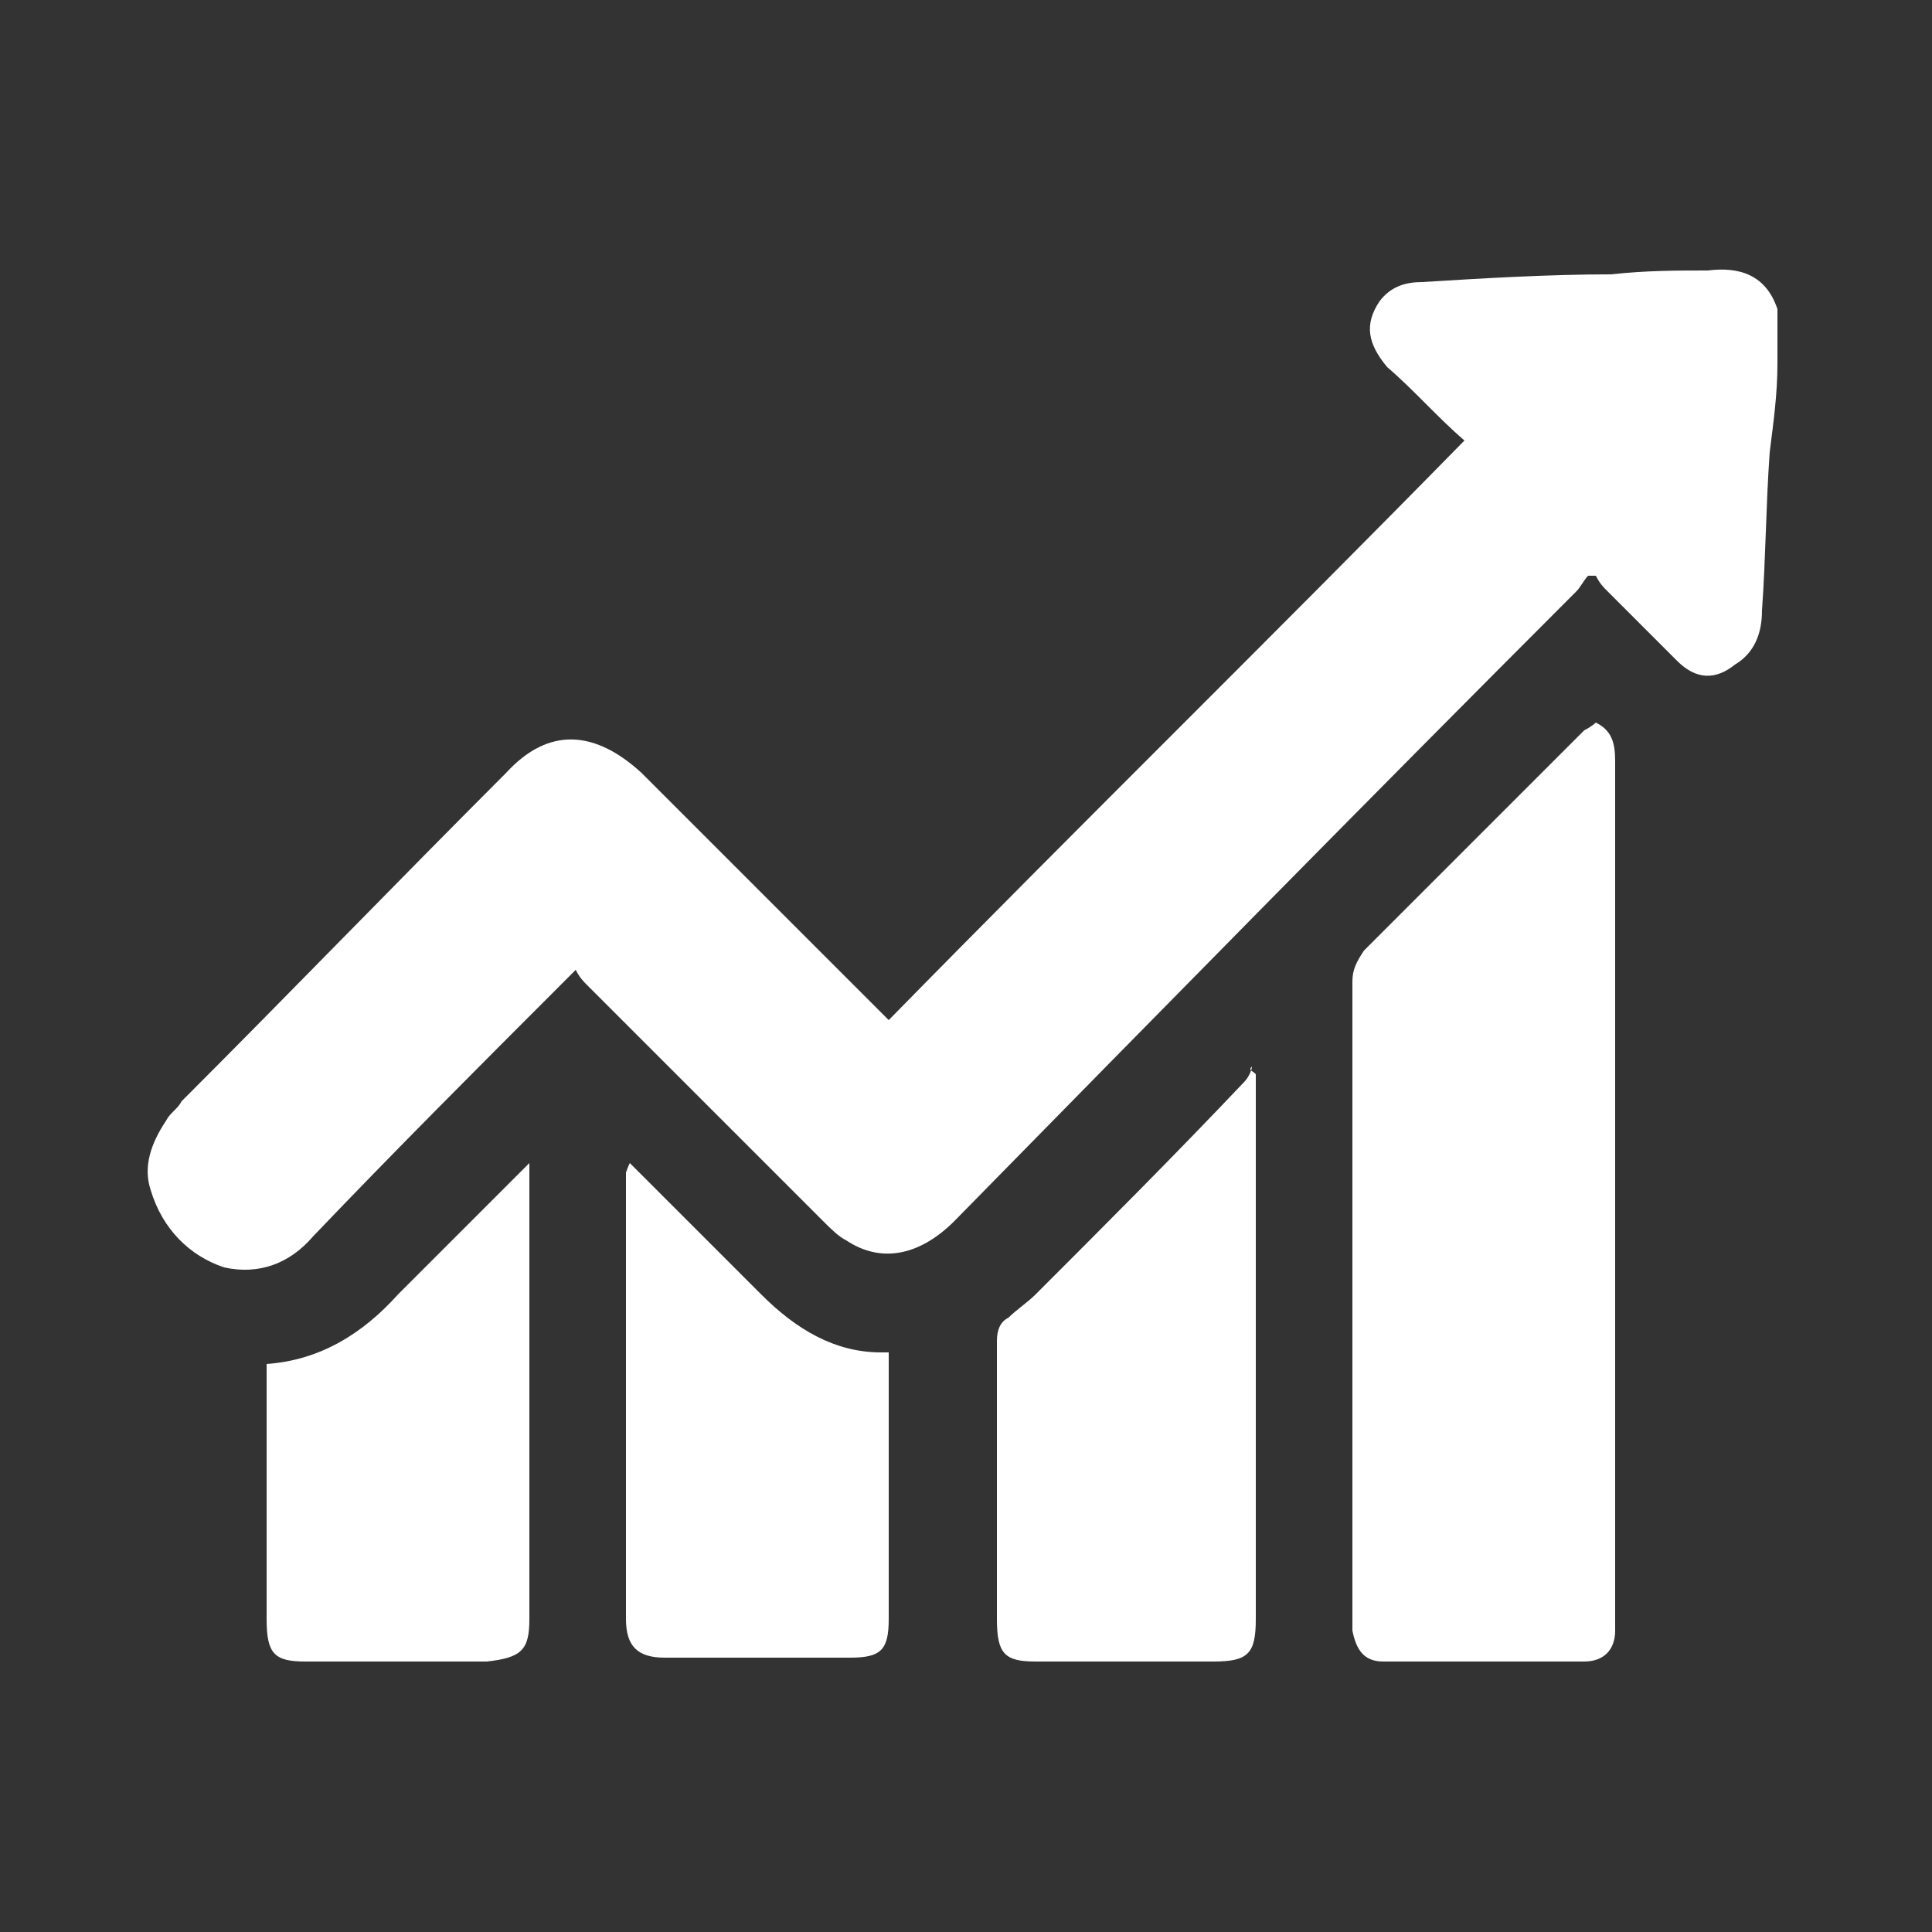
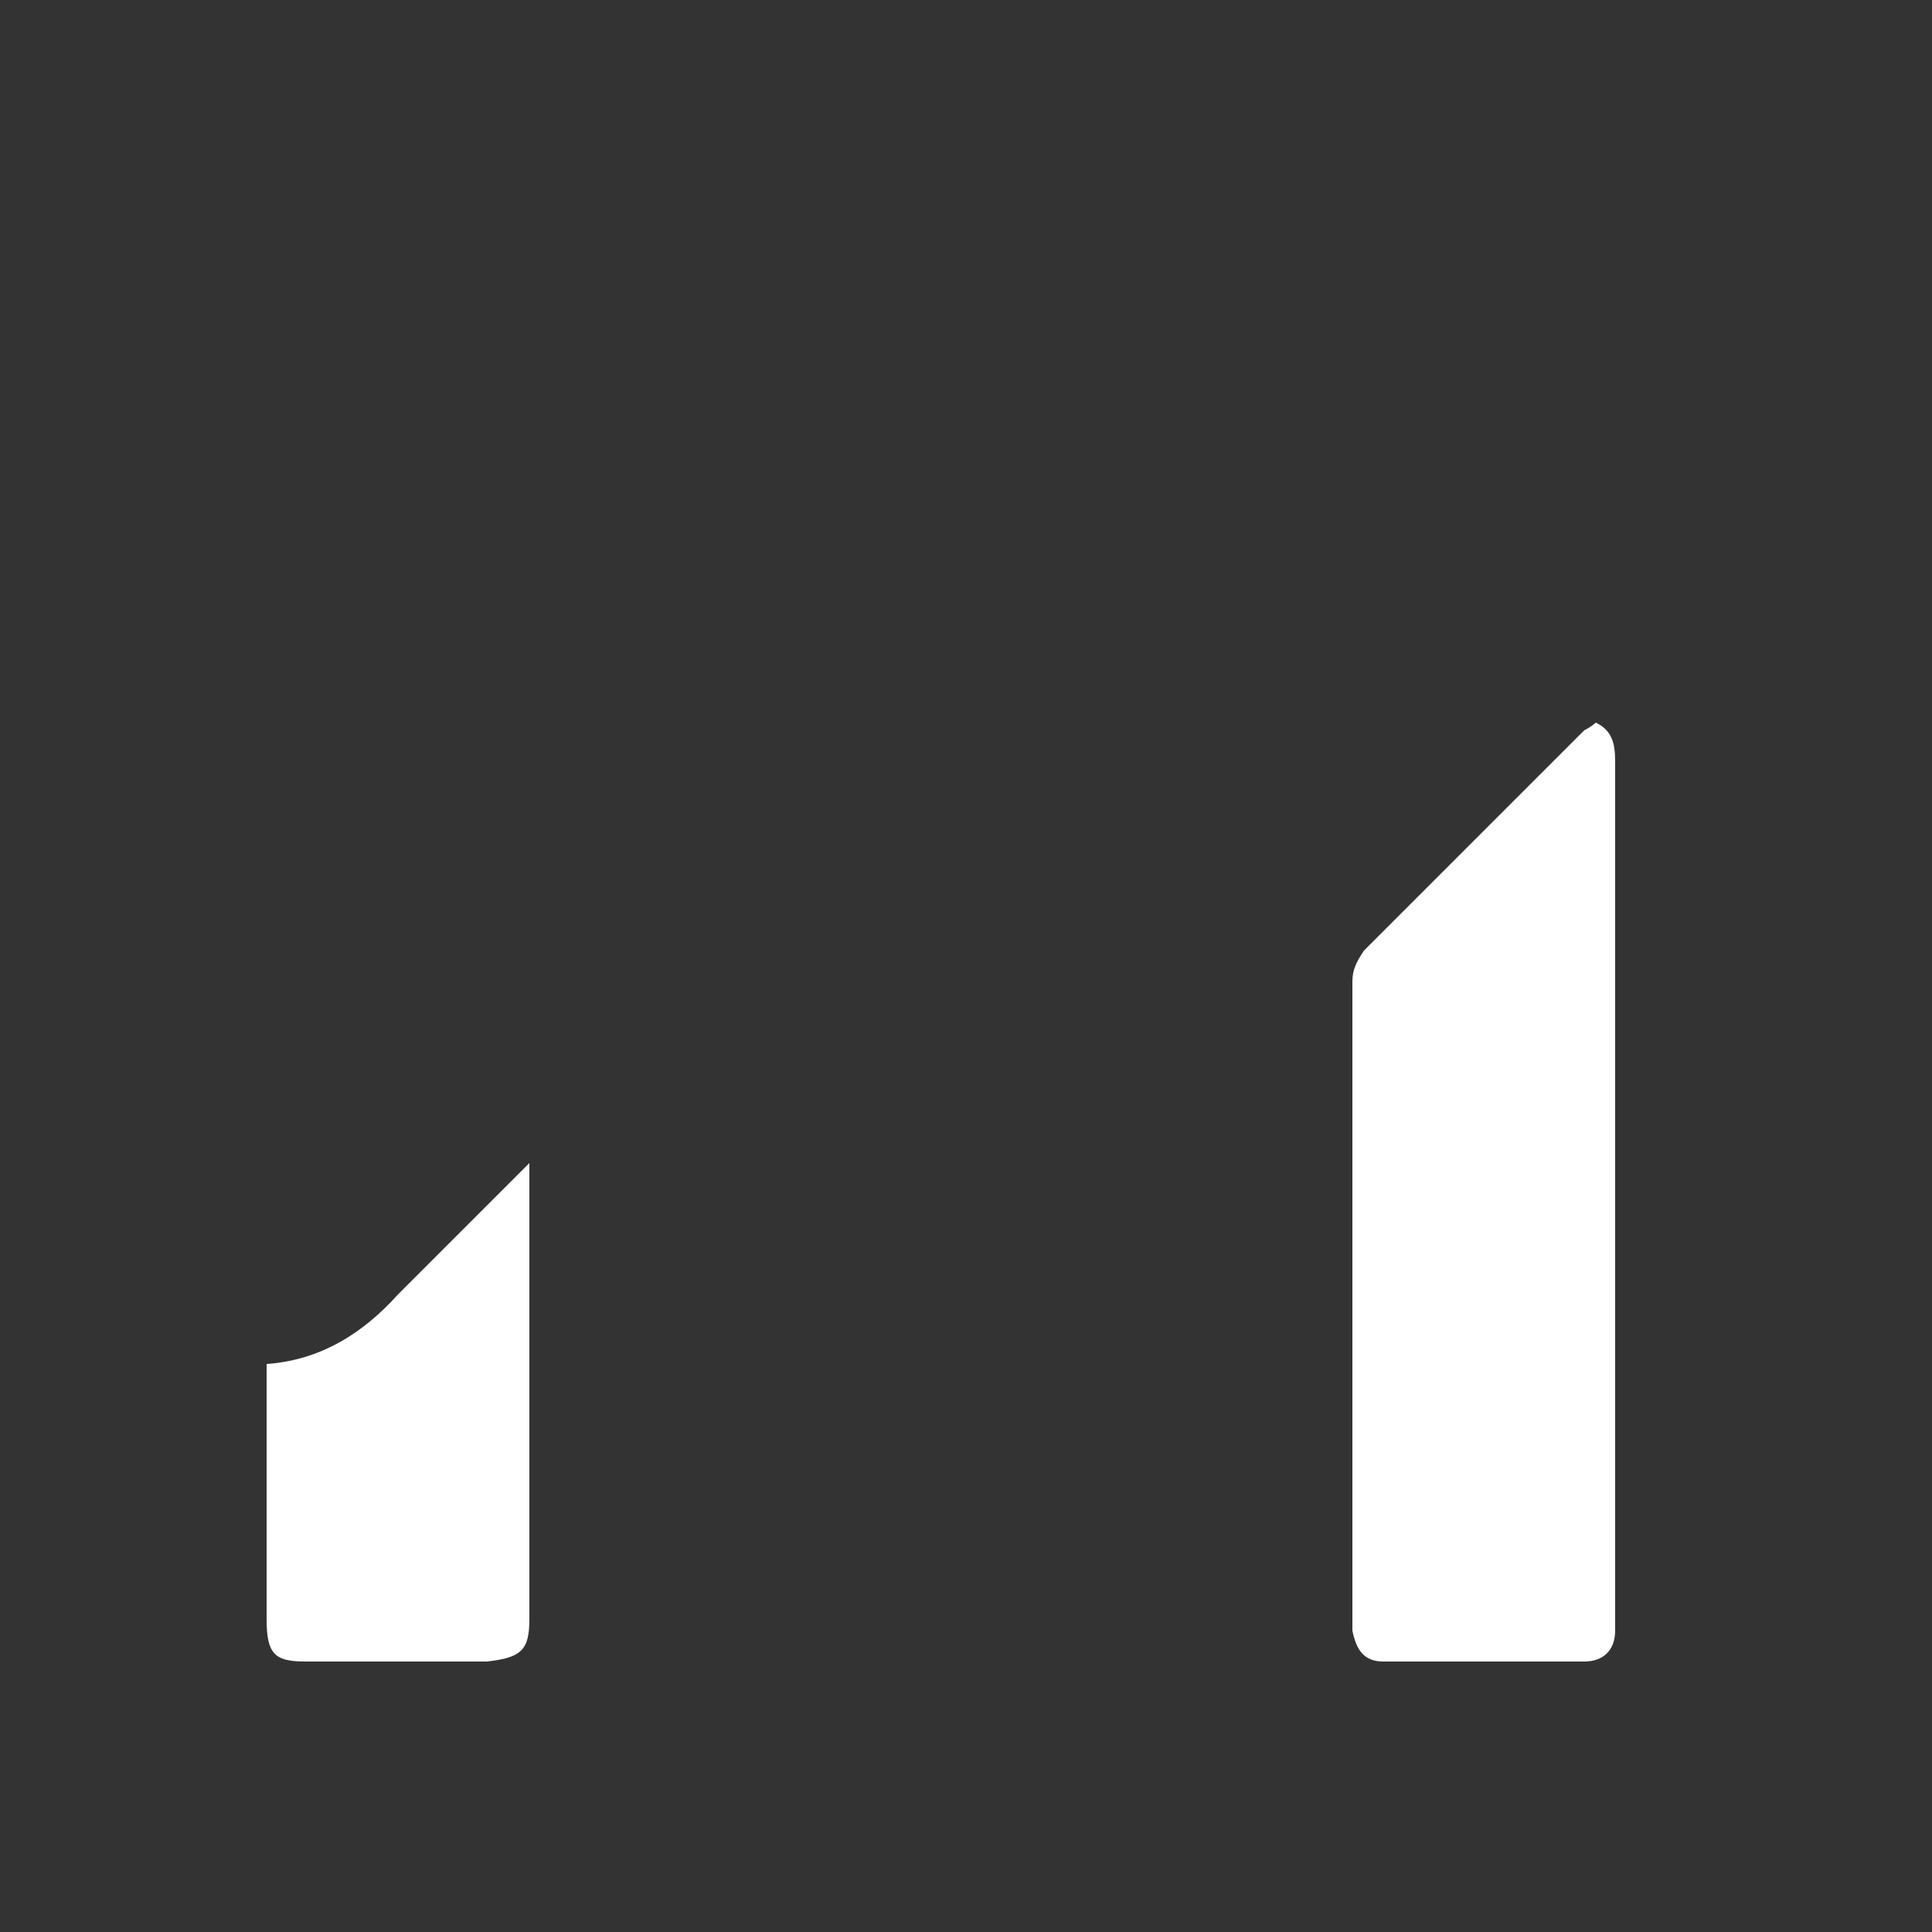
<svg xmlns="http://www.w3.org/2000/svg" version="1.1" id="_레이어_2" x="0px" y="0px" viewBox="0 0 50 50" style="enable-background:new 0 0 50 50;" xml:space="preserve">
  <rect x="0" y="0" width="50" height="50" fill="#333333" stroke="none" />
  <style type="text/css">
	.st0{fill:none;}
	.st1{fill:#FFFFFF;}
</style>
  <g id="_레이어_2-2">
-     <rect class="st0" width="50" height="50" />
    <g>
-       <path class="st1" d="M46,9.4c0,0.8-0.1,1.5-0.2,2.3c-0.1,1.4-0.1,2.7-0.2,4.1c0,0.6-0.2,1.1-0.7,1.4c-0.5,0.4-1,0.4-1.5-0.1    c-0.6-0.6-1.2-1.2-1.8-1.8c-0.1-0.1-0.2-0.2-0.3-0.4c-0.1,0-0.1,0-0.2,0c-0.1,0.1-0.2,0.3-0.3,0.4c-5.4,5.4-10.8,10.9-16.1,16.3    c-0.9,0.9-1.9,1.1-2.8,0.5c-0.2-0.1-0.4-0.3-0.6-0.5c-2-2-4.1-4.1-6.1-6.1c-0.1-0.1-0.2-0.2-0.3-0.4c-0.2,0.2-0.3,0.3-0.4,0.4    c-2.1,2.1-4.3,4.3-6.4,6.5c-0.6,0.7-1.4,1-2.3,0.8c-0.9-0.3-1.6-1-1.9-2c-0.2-0.6,0-1.2,0.4-1.8c0.1-0.2,0.3-0.3,0.4-0.5    c2.8-2.8,5.6-5.7,8.4-8.5c1.1-1.2,2.3-1.1,3.5,0c2,2,4.1,4.1,6.1,6.1c0.1,0.1,0.2,0.2,0.3,0.3c4.9-5,9.9-9.9,14.9-15    c-0.7-0.6-1.3-1.3-2-1.9c-0.5-0.6-0.6-1.1-0.2-1.7c0.3-0.4,0.7-0.5,1.1-0.5c1.6-0.1,3.3-0.2,4.9-0.2C42.6,7,43.4,7,44.2,7    C45,6.9,45.7,7.1,46,8L46,9.4L46,9.4z" />
      <path class="st1" d="M41.3,18.7c0.4,0.2,0.5,0.5,0.5,1c0,7.4,0,14.8,0,22.1c0,0.1,0,0.3,0,0.4c0,0.5-0.3,0.8-0.8,0.8    c-1.8,0-3.5,0-5.2,0c-0.5,0-0.7-0.3-0.8-0.8c0-0.1,0-0.2,0-0.3c0-5.5,0-11,0-16.5c0-0.3,0.1-0.5,0.3-0.8c1.9-1.9,3.8-3.8,5.7-5.7    C41.2,18.8,41.3,18.7,41.3,18.7L41.3,18.7z" />
-       <path class="st1" d="M32.5,27.8v0.4c0,4.6,0,9.2,0,13.7c0,0.9-0.2,1.1-1.1,1.1c-1.5,0-3.1,0-4.6,0c-0.8,0-1-0.2-1-1.1    c0-2.4,0-4.8,0-7.2c0-0.3,0.1-0.5,0.3-0.6c0.2-0.2,0.5-0.4,0.7-0.6c1.8-1.8,3.6-3.6,5.4-5.5c0.1-0.1,0.2-0.3,0.2-0.4    C32.3,27.7,32.4,27.7,32.5,27.8L32.5,27.8z" />
-       <path class="st1" d="M16.3,30.1c0.9,0.9,1.6,1.6,2.4,2.4c0.3,0.3,0.7,0.7,1,1c0.9,0.9,1.9,1.5,3.1,1.5c0.1,0,0.1,0,0.2,0    c0,0.1,0,0.2,0,0.4c0,2.2,0,4.3,0,6.5c0,0.8-0.2,1-1,1c-1.6,0-3.2,0-4.8,0c-0.7,0-1-0.3-1-1c0-3.9,0-7.7,0-11.6    C16.2,30.4,16.2,30.3,16.3,30.1L16.3,30.1z" />
      <path class="st1" d="M6.9,35.3c1.4-0.1,2.5-0.8,3.4-1.8c1.1-1.1,2.2-2.2,3.4-3.4c0,0.2,0,0.3,0,0.5c0,3.8,0,7.5,0,11.3    c0,0.8-0.2,1-1.1,1.1c-1.6,0-3.1,0-4.7,0c-0.8,0-1-0.2-1-1.1c0-2,0-4.1,0-6.1C6.9,35.7,6.9,35.5,6.9,35.3L6.9,35.3z" />
    </g>
  </g>
</svg>